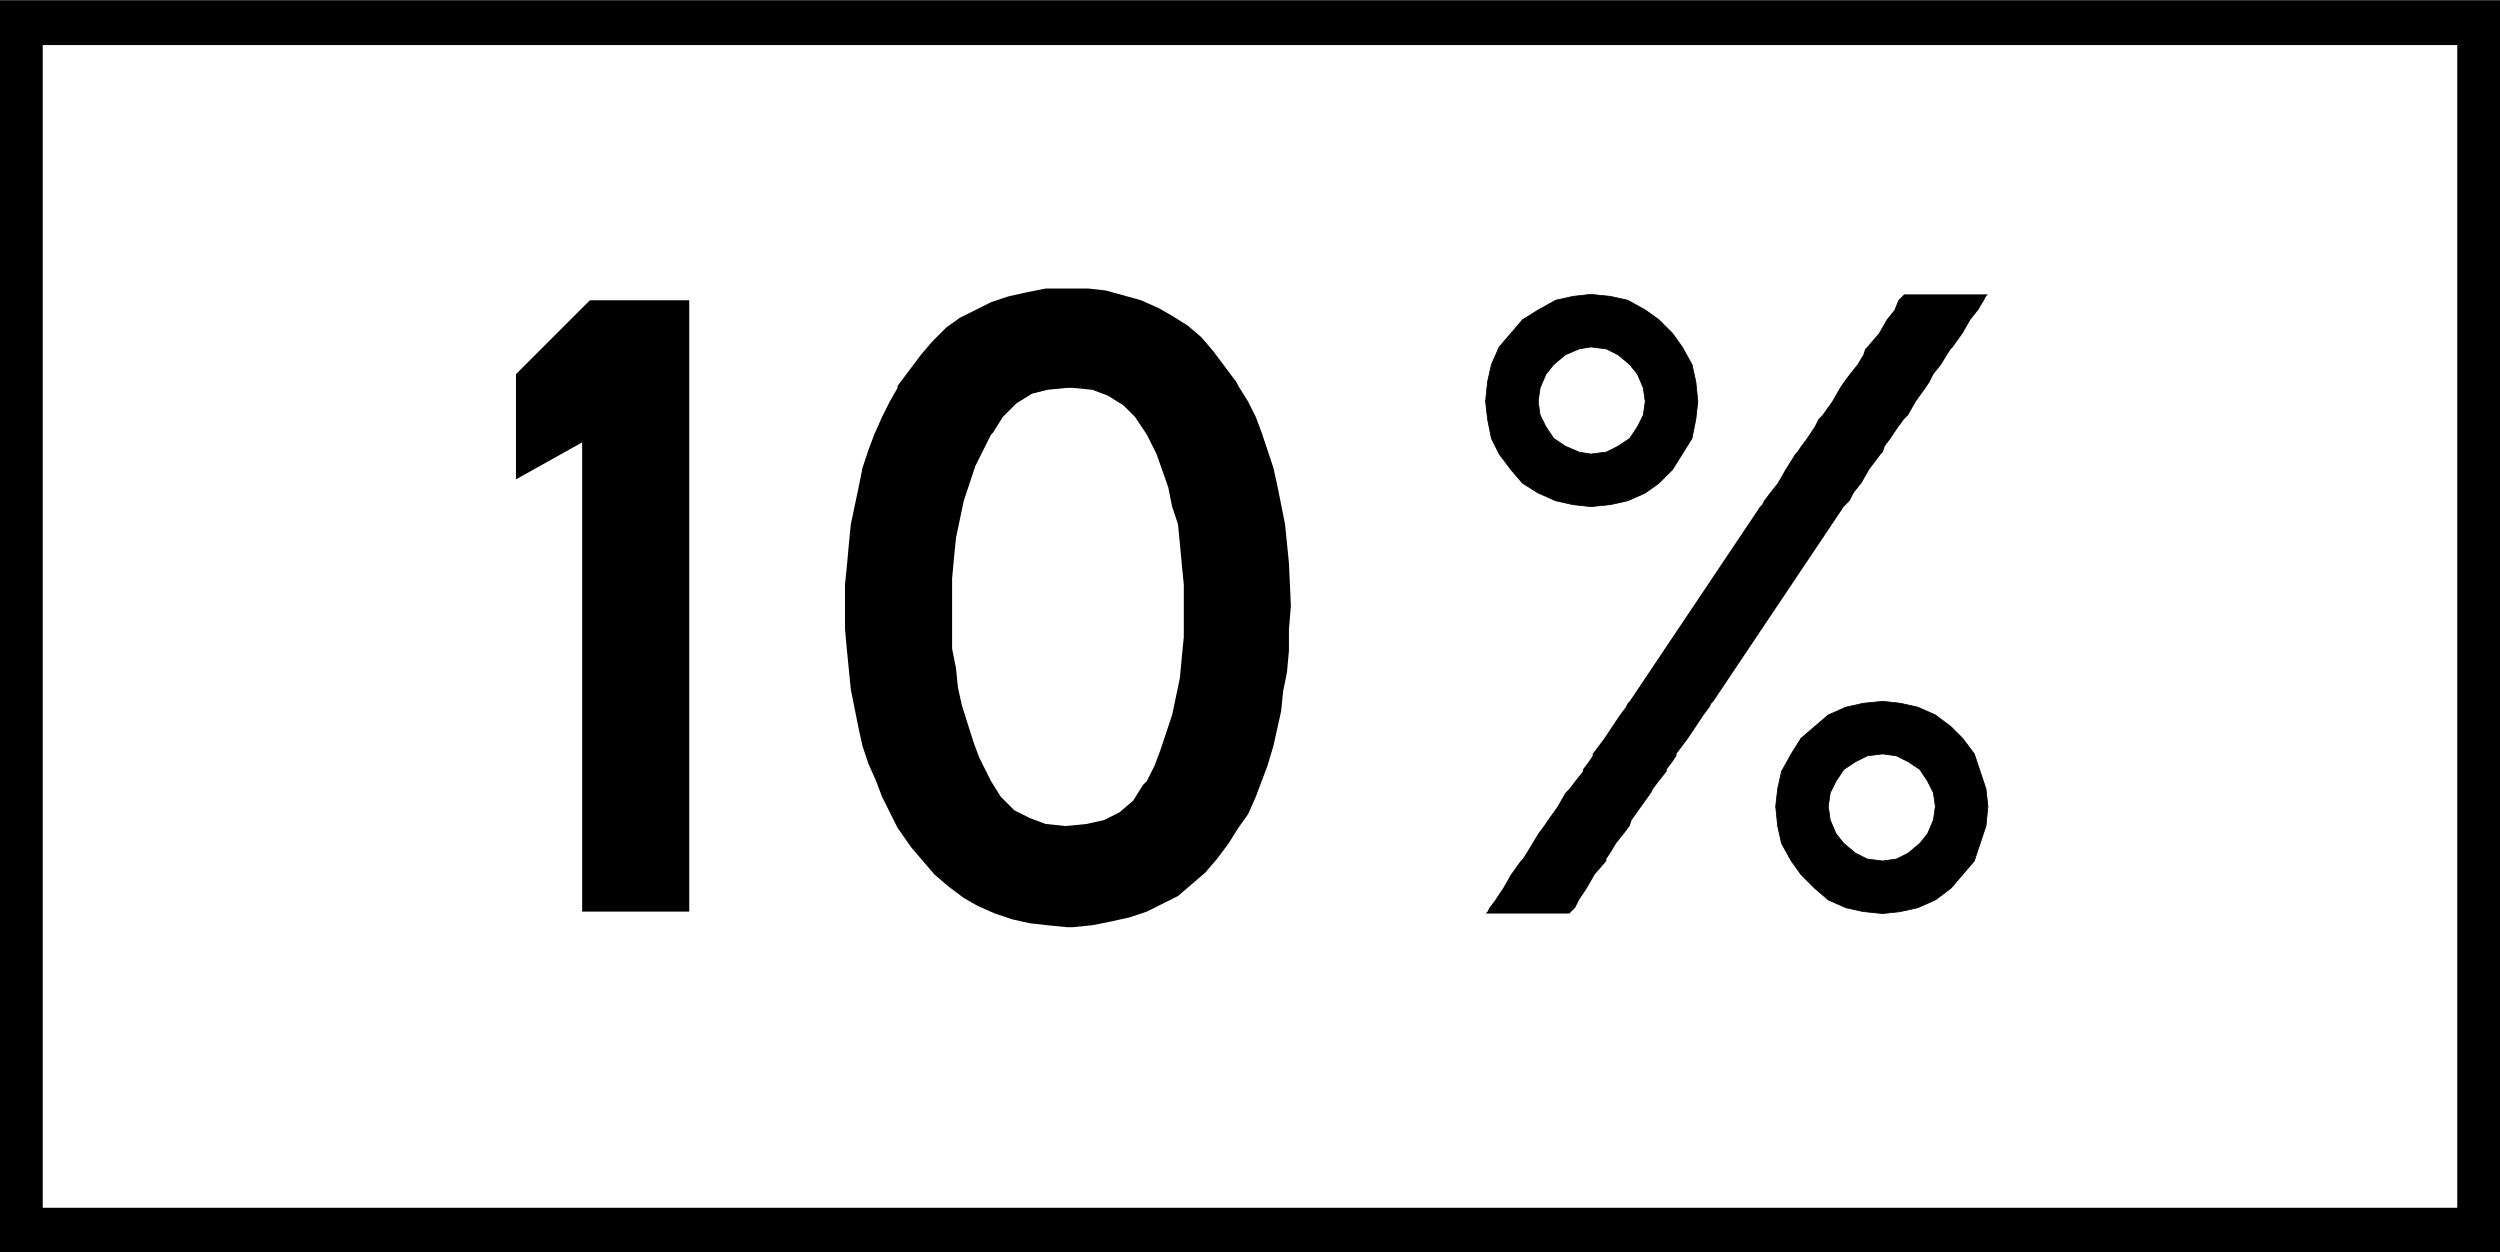
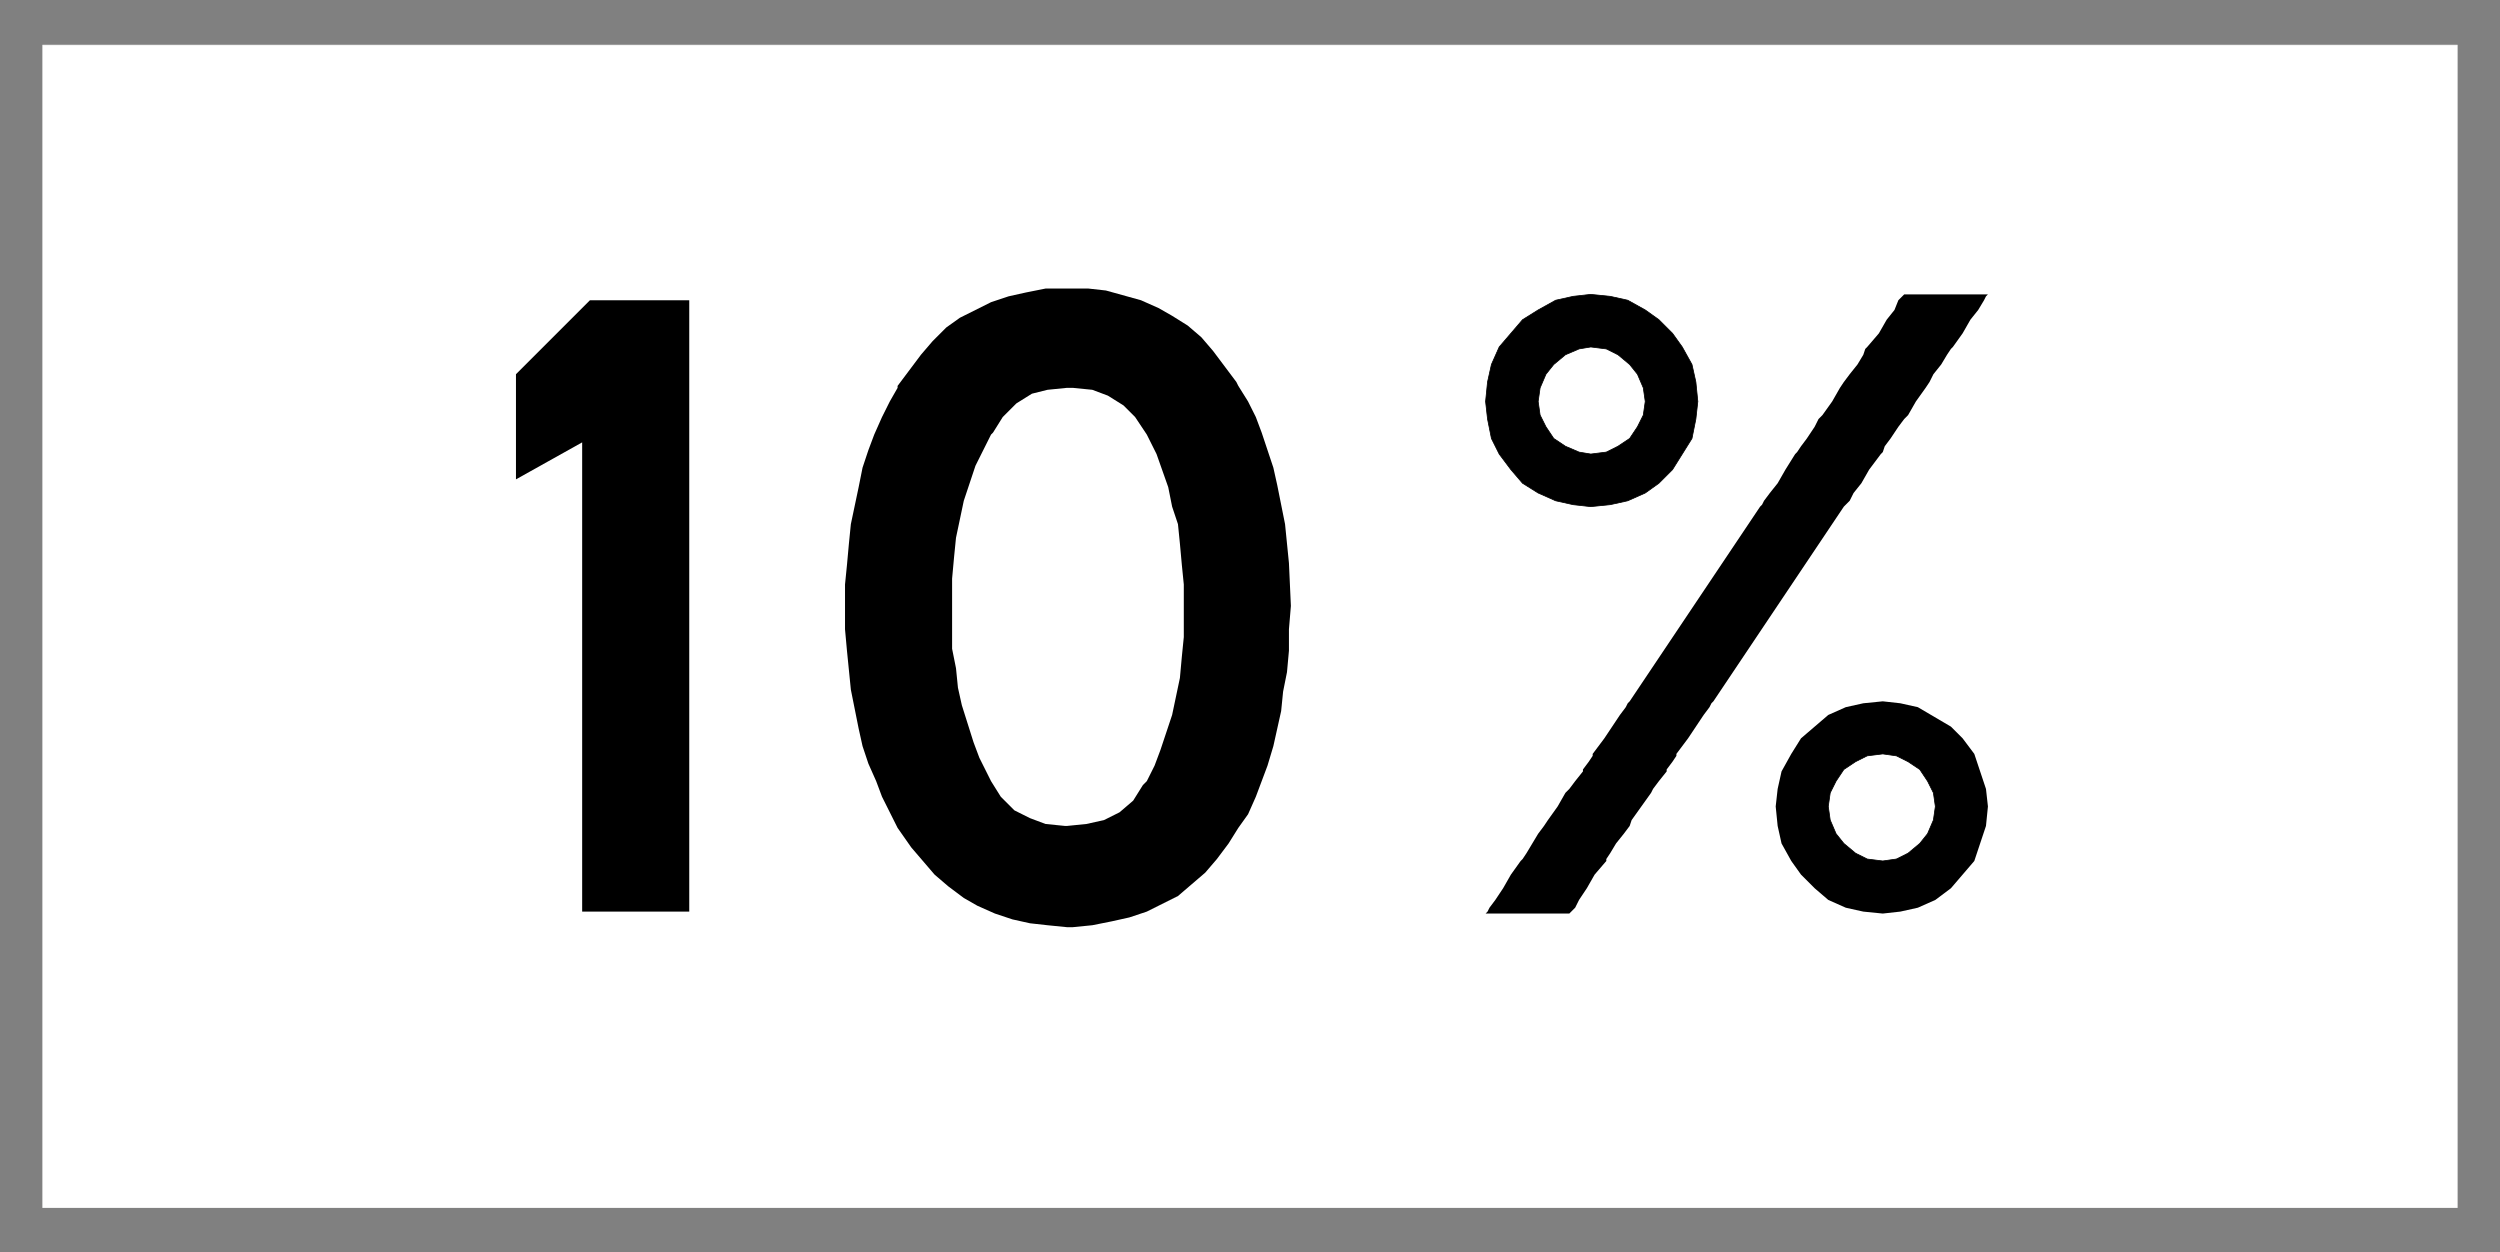
<svg xmlns="http://www.w3.org/2000/svg" version="1.0" width="401.25" height="201" id="svg2" xml:space="preserve">
  <rect width="100%" height="100%" fill="#808080" stroke="none" />
  <defs id="defs5">
    <clipPath id="clipPath19">
      <path d="M 0,0 L 3210,0 L 3210,1607.5 L 0,1607.5 L 0,0 z" id="path21" />
    </clipPath>
  </defs>
  <g transform="matrix(1.25,0,0,-1.25,0,201)" id="g11">
    <g transform="scale(0.1,0.1)" id="g13">
      <g id="g15">
        <g clip-path="url(#clipPath19)" id="g17">
          <path d="M 3155,1550 L 55,1550 L 55,57.5 L 3155,57.5 L 3155,1550" id="path23" style="fill:none;stroke:#fbfcfc;stroke-width:1;stroke-linecap:square;stroke-linejoin:miter;stroke-miterlimit:10;stroke-dasharray:none;stroke-opacity:1" />
          <path d="M 55,1550 L 55,1550" id="path25" style="fill:none;stroke:#fbfcfc;stroke-width:1;stroke-linecap:square;stroke-linejoin:miter;stroke-miterlimit:10;stroke-dasharray:none;stroke-opacity:1" />
          <path d="M 0,1607.5 L 0,1607.5" id="path27" style="fill:none;stroke:#000000;stroke-width:1;stroke-linecap:square;stroke-linejoin:miter;stroke-miterlimit:10;stroke-dasharray:none;stroke-opacity:1" />
          <path d="M 55,1550 L 3155,1550 L 55,1550" id="path29" style="fill:#000000;fill-opacity:1;fill-rule:evenodd;stroke:none" />
          <path d="M 55,57.5 L 3155,57.5 L 55,57.5" id="path31" style="fill:#000000;fill-opacity:1;fill-rule:evenodd;stroke:none" />
-           <path d="M 3155,57.5 L 55,57.5 L 55,1550 L 3155,1550 L 3155,57.5 z M 0,1607.5 L 0,0 L 3210,0 L 3210,1607.5 L 0,1607.5" id="path33" style="fill:#000000;fill-opacity:1;fill-rule:evenodd;stroke:none" />
          <path d="M 0,0 L 3210,0 L 0,0" id="path35" style="fill:#000000;fill-opacity:1;fill-rule:evenodd;stroke:none" />
-           <path d="M 55,1550 L 3155,1550 L 55,1550" id="path37" style="fill:#fbfcfc;fill-opacity:1;fill-rule:evenodd;stroke:none" />
          <path d="M 55,57.5 L 3155,57.5 L 3155,1550 L 55,1550 L 55,57.5 z" id="path39" style="fill:#ffffff;fill-opacity:1;fill-rule:evenodd;stroke:none" />
          <path d="M 55,57.5 L 3155,57.5 L 55,57.5" id="path41" style="fill:#fbfcfc;fill-opacity:1;fill-rule:evenodd;stroke:none" />
          <path d="M 757.5,1222.5 L 662.5,1127.5 L 662.5,992.5 L 747.5,1040 L 747.5,437.5 L 885,437.5 L 885,1222.5 L 757.5,1222.5" id="path43" style="fill:#000000;fill-opacity:1;fill-rule:evenodd;stroke:none" />
          <path d="M 1520,790 L 1517.5,765 L 1515,737.5 L 1505,690 L 1490,645 L 1482.5,625 L 1472.5,605 L 1467.5,600 L 1455,580 L 1437.5,565 L 1417.5,555 L 1395,550 L 1370,547.5 L 1367.5,547.5 L 1342.5,550 L 1322.5,557.5 L 1302.5,567.5 L 1285,585 L 1272.5,605 L 1257.5,635 L 1250,655 L 1235,702.5 L 1230,725 L 1227.5,750 L 1222.5,775 L 1222.5,865 L 1225,892.5 L 1227.5,917.5 L 1237.5,965 L 1252.5,1010 L 1272.5,1050 L 1275,1052.5 L 1287.5,1072.5 L 1305,1090 L 1325,1102.5 L 1345,1107.5 L 1370,1110 L 1377.5,1110 L 1402.5,1107.5 L 1422.5,1100 L 1442.5,1087.5 L 1457.5,1072.5 L 1472.5,1050 L 1485,1025 L 1500,982.5 L 1505,957.5 L 1512.5,935 L 1515,910 L 1517.5,882.5 L 1520,857.5 L 1520,790 z M 1655,885 L 1650,935 L 1640,985 L 1635,1007.5 L 1620,1052.5 L 1612.5,1072.5 L 1602.5,1092.5 L 1590,1112.5 L 1587.5,1117.5 L 1557.5,1157.5 L 1542.5,1175 L 1525,1190 L 1505,1202.5 L 1487.5,1212.5 L 1465,1222.5 L 1420,1235 L 1397.5,1237.5 L 1342.5,1237.5 L 1317.5,1232.5 L 1295,1227.5 L 1272.5,1220 L 1232.5,1200 L 1215,1187.5 L 1197.5,1170 L 1182.5,1152.5 L 1152.5,1112.5 L 1152.5,1110 L 1142.5,1092.5 L 1132.5,1072.5 L 1122.5,1050 L 1115,1030 L 1107.5,1007.5 L 1102.5,982.5 L 1092.5,935 L 1090,910 L 1087.5,882.5 L 1085,857.5 L 1085,800 L 1087.5,772.5 L 1092.5,722.5 L 1102.5,672.5 L 1107.5,650 L 1115,627.5 L 1125,605 L 1132.5,585 L 1152.5,545 L 1170,520 L 1200,485 L 1217.5,470 L 1237.5,455 L 1255,445 L 1277.5,435 L 1300,427.5 L 1322.5,422.5 L 1345,420 L 1370,417.5 L 1377.5,417.5 L 1402.5,420 L 1427.5,425 L 1450,430 L 1472.5,437.5 L 1512.5,457.5 L 1547.5,487.5 L 1562.5,505 L 1577.5,525 L 1590,545 L 1602.5,562.5 L 1612.5,585 L 1627.5,625 L 1635,650 L 1645,695 L 1647.5,720 L 1652.5,745 L 1655,772.5 L 1655,800 L 1657.5,830 L 1655,885" id="path45" style="fill:#000000;fill-opacity:1;fill-rule:evenodd;stroke:none" />
-           <path d="M 2552.5,572.5 L 2550,595 L 2542.5,617.5 L 2535,640 L 2520,660 L 2505,675 L 2485,690 L 2462.5,700 L 2440,705 L 2417.5,707.5 L 2392.5,705 L 2370,700 L 2347.5,690 L 2330,675 L 2312.5,660 L 2300,640 L 2287.5,617.5 L 2282.5,595 L 2280,572.5 L 2282.5,547.5 L 2287.5,525 L 2300,502.5 L 2312.5,485 L 2330,467.5 L 2347.5,452.5 L 2370,442.5 L 2392.5,437.5 L 2417.5,435 L 2440,437.5 L 2462.5,442.5 L 2485,452.5 L 2505,467.5 L 2520,485 L 2535,502.5 L 2542.5,525 L 2550,547.5 L 2552.5,572.5" id="path47" style="fill:#000000;fill-opacity:1;fill-rule:nonzero;stroke:none" />
-           <path d="M 2552.5,572.5 L 2550,595 L 2542.5,617.5 L 2535,640 L 2520,660 L 2505,675 L 2485,690 L 2462.5,700 L 2440,705 L 2417.5,707.5 L 2392.5,705 L 2370,700 L 2347.5,690 L 2330,675 L 2312.5,660 L 2300,640 L 2287.5,617.5 L 2282.5,595 L 2280,572.5 L 2282.5,547.5 L 2287.5,525 L 2300,502.5 L 2312.5,485 L 2330,467.5 L 2347.5,452.5 L 2370,442.5 L 2392.5,437.5 L 2417.5,435 L 2440,437.5 L 2462.5,442.5 L 2485,452.5 L 2505,467.5 L 2520,485 L 2535,502.5 L 2542.5,525 L 2550,547.5 L 2552.5,572.5" id="path49" style="fill:none;stroke:#000000;stroke-width:1;stroke-linecap:square;stroke-linejoin:miter;stroke-miterlimit:10;stroke-dasharray:none;stroke-opacity:1" />
+           <path d="M 2552.5,572.5 L 2550,595 L 2542.5,617.5 L 2535,640 L 2520,660 L 2505,675 L 2462.5,700 L 2440,705 L 2417.5,707.5 L 2392.5,705 L 2370,700 L 2347.5,690 L 2330,675 L 2312.5,660 L 2300,640 L 2287.5,617.5 L 2282.5,595 L 2280,572.5 L 2282.5,547.5 L 2287.5,525 L 2300,502.5 L 2312.5,485 L 2330,467.5 L 2347.5,452.5 L 2370,442.5 L 2392.5,437.5 L 2417.5,435 L 2440,437.5 L 2462.5,442.5 L 2485,452.5 L 2505,467.5 L 2520,485 L 2535,502.5 L 2542.5,525 L 2550,547.5 L 2552.5,572.5" id="path47" style="fill:#000000;fill-opacity:1;fill-rule:nonzero;stroke:none" />
          <path d="M 2180,1092.5 L 2177.5,1117.5 L 2172.5,1140 L 2160,1162.5 L 2147.5,1180 L 2130,1197.5 L 2112.5,1210 L 2090,1222.5 L 2067.5,1227.5 L 2042.5,1230 L 2020,1227.5 L 1997.5,1222.5 L 1975,1210 L 1955,1197.5 L 1940,1180 L 1925,1162.5 L 1915,1140 L 1910,1117.5 L 1907.5,1092.5 L 1910,1070 L 1915,1045 L 1925,1025 L 1940,1005 L 1955,987.5 L 1975,975 L 1997.5,965 L 2020,960 L 2042.5,957.5 L 2067.5,960 L 2090,965 L 2112.5,975 L 2130,987.5 L 2147.5,1005 L 2160,1025 L 2172.5,1045 L 2177.5,1070 L 2180,1092.5" id="path51" style="fill:#000000;fill-opacity:1;fill-rule:nonzero;stroke:none" />
          <path d="M 2180,1092.5 L 2177.5,1117.5 L 2172.5,1140 L 2160,1162.5 L 2147.5,1180 L 2130,1197.5 L 2112.5,1210 L 2090,1222.5 L 2067.5,1227.5 L 2042.5,1230 L 2020,1227.5 L 1997.5,1222.5 L 1975,1210 L 1955,1197.5 L 1940,1180 L 1925,1162.5 L 1915,1140 L 1910,1117.5 L 1907.5,1092.5 L 1910,1070 L 1915,1045 L 1925,1025 L 1940,1005 L 1955,987.5 L 1975,975 L 1997.5,965 L 2020,960 L 2042.5,957.5 L 2067.5,960 L 2090,965 L 2112.5,975 L 2130,987.5 L 2147.5,1005 L 2160,1025 L 2172.5,1045 L 2177.5,1070 L 2180,1092.5" id="path53" style="fill:none;stroke:#000000;stroke-width:1;stroke-linecap:square;stroke-linejoin:miter;stroke-miterlimit:10;stroke-dasharray:none;stroke-opacity:1" />
          <path d="M 2112.5,1092.5 L 2110,1110 L 2102.5,1127.5 L 2092.5,1140 L 2077.5,1152.5 L 2062.5,1160 L 2042.5,1162.5 L 2027.5,1160 L 2010,1152.5 L 1995,1140 L 1985,1127.5 L 1977.5,1110 L 1975,1092.5 L 1977.5,1075 L 1985,1060 L 1995,1045 L 2010,1035 L 2027.5,1027.5 L 2042.5,1025 L 2062.5,1027.5 L 2077.5,1035 L 2092.5,1045 L 2102.5,1060 L 2110,1075 L 2112.5,1092.5" id="path55" style="fill:#ffffff;fill-opacity:1;fill-rule:nonzero;stroke:none" />
          <path d="M 2112.5,1092.5 L 2110,1110 L 2102.5,1127.5 L 2092.5,1140 L 2077.5,1152.5 L 2062.5,1160 L 2042.5,1162.5 L 2027.5,1160 L 2010,1152.5 L 1995,1140 L 1985,1127.5 L 1977.5,1110 L 1975,1092.5 L 1977.5,1075 L 1985,1060 L 1995,1045 L 2010,1035 L 2027.5,1027.5 L 2042.5,1025 L 2062.5,1027.5 L 2077.5,1035 L 2092.5,1045 L 2102.5,1060 L 2110,1075 L 2112.5,1092.5" id="path57" style="fill:none;stroke:#000000;stroke-width:1;stroke-linecap:square;stroke-linejoin:miter;stroke-miterlimit:10;stroke-dasharray:none;stroke-opacity:1" />
          <path d="M 2445,1230 L 2437.5,1222.5 L 2432.5,1210 L 2422.5,1197.5 L 2412.5,1180 L 2397.5,1162.5 L 2395,1160 L 2392.5,1152.5 L 2385,1140 L 2375,1127.5 L 2367.5,1117.5 L 2362.5,1110 L 2352.5,1092.5 L 2340,1075 L 2335,1070 L 2330,1060 L 2320,1045 L 2312.5,1035 L 2307.5,1027.5 L 2305,1025 L 2292.5,1005 L 2282.5,987.5 L 2272.5,975 L 2265,965 L 2262.5,960 L 2260,957.5 L 2092.5,707.5 L 2090,705 L 2087.5,700 L 2080,690 L 2060,660 L 2045,640 L 2045,637.5 L 2040,630 L 2032.5,620 L 2032.5,617.5 L 2022.5,605 L 2015,595 L 2010,590 L 2000,572.5 L 1987.5,555 L 1982.5,547.5 L 1975,537.5 L 1960,512.5 L 1955,505 L 1952.5,502.5 L 1940,485 L 1930,467.5 L 1920,452.5 L 1912.5,442.5 L 1910,437.5 L 1907.5,435 L 2015,435 L 2022.5,442.5 L 2027.5,452.5 L 2037.5,467.5 L 2047.5,485 L 2062.5,502.5 L 2062.5,505 L 2067.5,512.5 L 2075,525 L 2085,537.5 L 2092.5,547.5 L 2095,555 L 2120,590 L 2122.5,595 L 2130,605 L 2140,617.5 L 2140,620 L 2147.5,630 L 2152.5,637.5 L 2152.5,640 L 2167.5,660 L 2187.5,690 L 2195,700 L 2197.5,705 L 2200,707.5 L 2367.5,957.5 L 2375,965 L 2380,975 L 2390,987.5 L 2400,1005 L 2415,1025 L 2417.5,1027.5 L 2420,1035 L 2427.5,1045 L 2437.5,1060 L 2445,1070 L 2450,1075 L 2460,1092.5 L 2472.5,1110 L 2477.5,1117.5 L 2482.5,1127.5 L 2492.5,1140 L 2500,1152.5 L 2505,1160 L 2507.5,1162.5 L 2520,1180 L 2530,1197.5 L 2540,1210 L 2547.5,1222.5 L 2550,1227.5 L 2552.5,1230 L 2445,1230" id="path59" style="fill:#000000;fill-opacity:1;fill-rule:evenodd;stroke:none" />
          <path d="M 2485,572.5 L 2482.5,590 L 2475,605 L 2465,620 L 2450,630 L 2435,637.5 L 2417.5,640 L 2397.5,637.5 L 2382.5,630 L 2367.5,620 L 2357.5,605 L 2350,590 L 2347.5,572.5 L 2350,555 L 2357.5,537.5 L 2367.5,525 L 2382.5,512.5 L 2397.5,505 L 2417.5,502.5 L 2435,505 L 2450,512.5 L 2465,525 L 2475,537.5 L 2482.5,555 L 2485,572.5" id="path61" style="fill:#ffffff;fill-opacity:1;fill-rule:nonzero;stroke:none" />
          <path d="M 2485,572.5 L 2482.5,590 L 2475,605 L 2465,620 L 2450,630 L 2435,637.5 L 2417.5,640 L 2397.5,637.5 L 2382.5,630 L 2367.5,620 L 2357.5,605 L 2350,590 L 2347.5,572.5 L 2350,555 L 2357.5,537.5 L 2367.5,525 L 2382.5,512.5 L 2397.5,505 L 2417.5,502.5 L 2435,505 L 2450,512.5 L 2465,525 L 2475,537.5 L 2482.5,555 L 2485,572.5" id="path63" style="fill:none;stroke:#000000;stroke-width:1;stroke-linecap:square;stroke-linejoin:miter;stroke-miterlimit:10;stroke-dasharray:none;stroke-opacity:1" />
        </g>
      </g>
    </g>
  </g>
</svg>